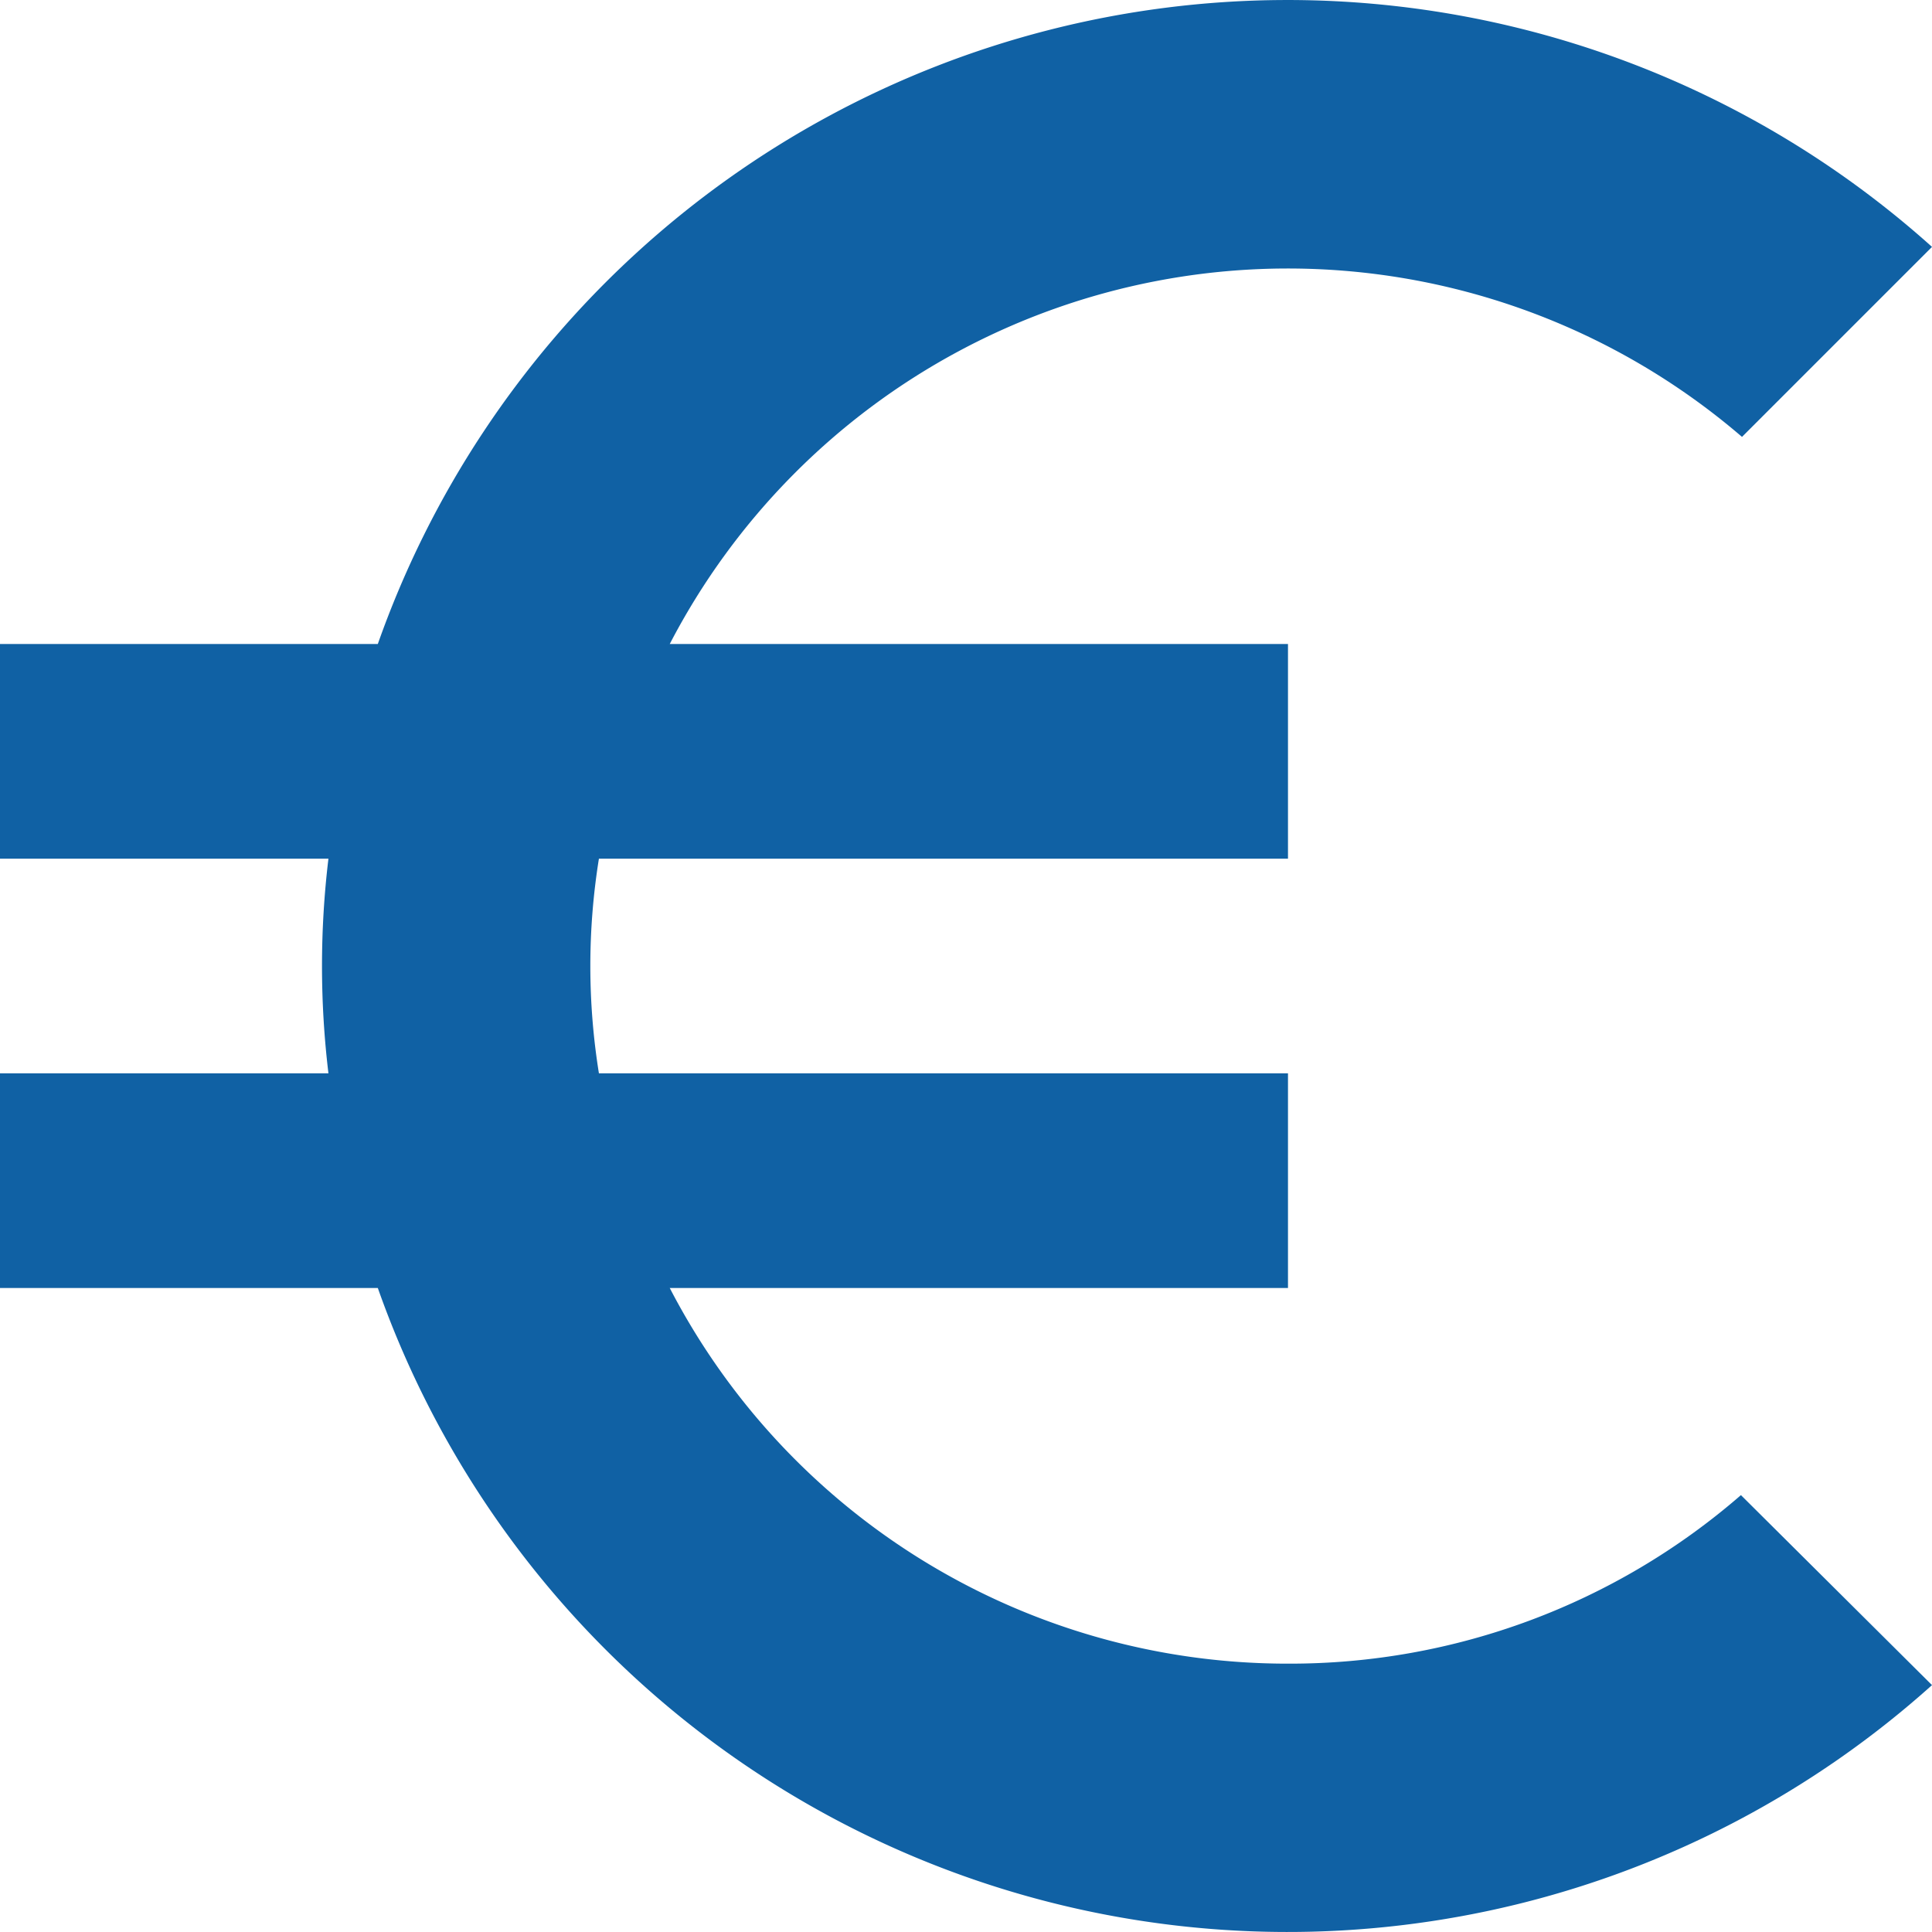
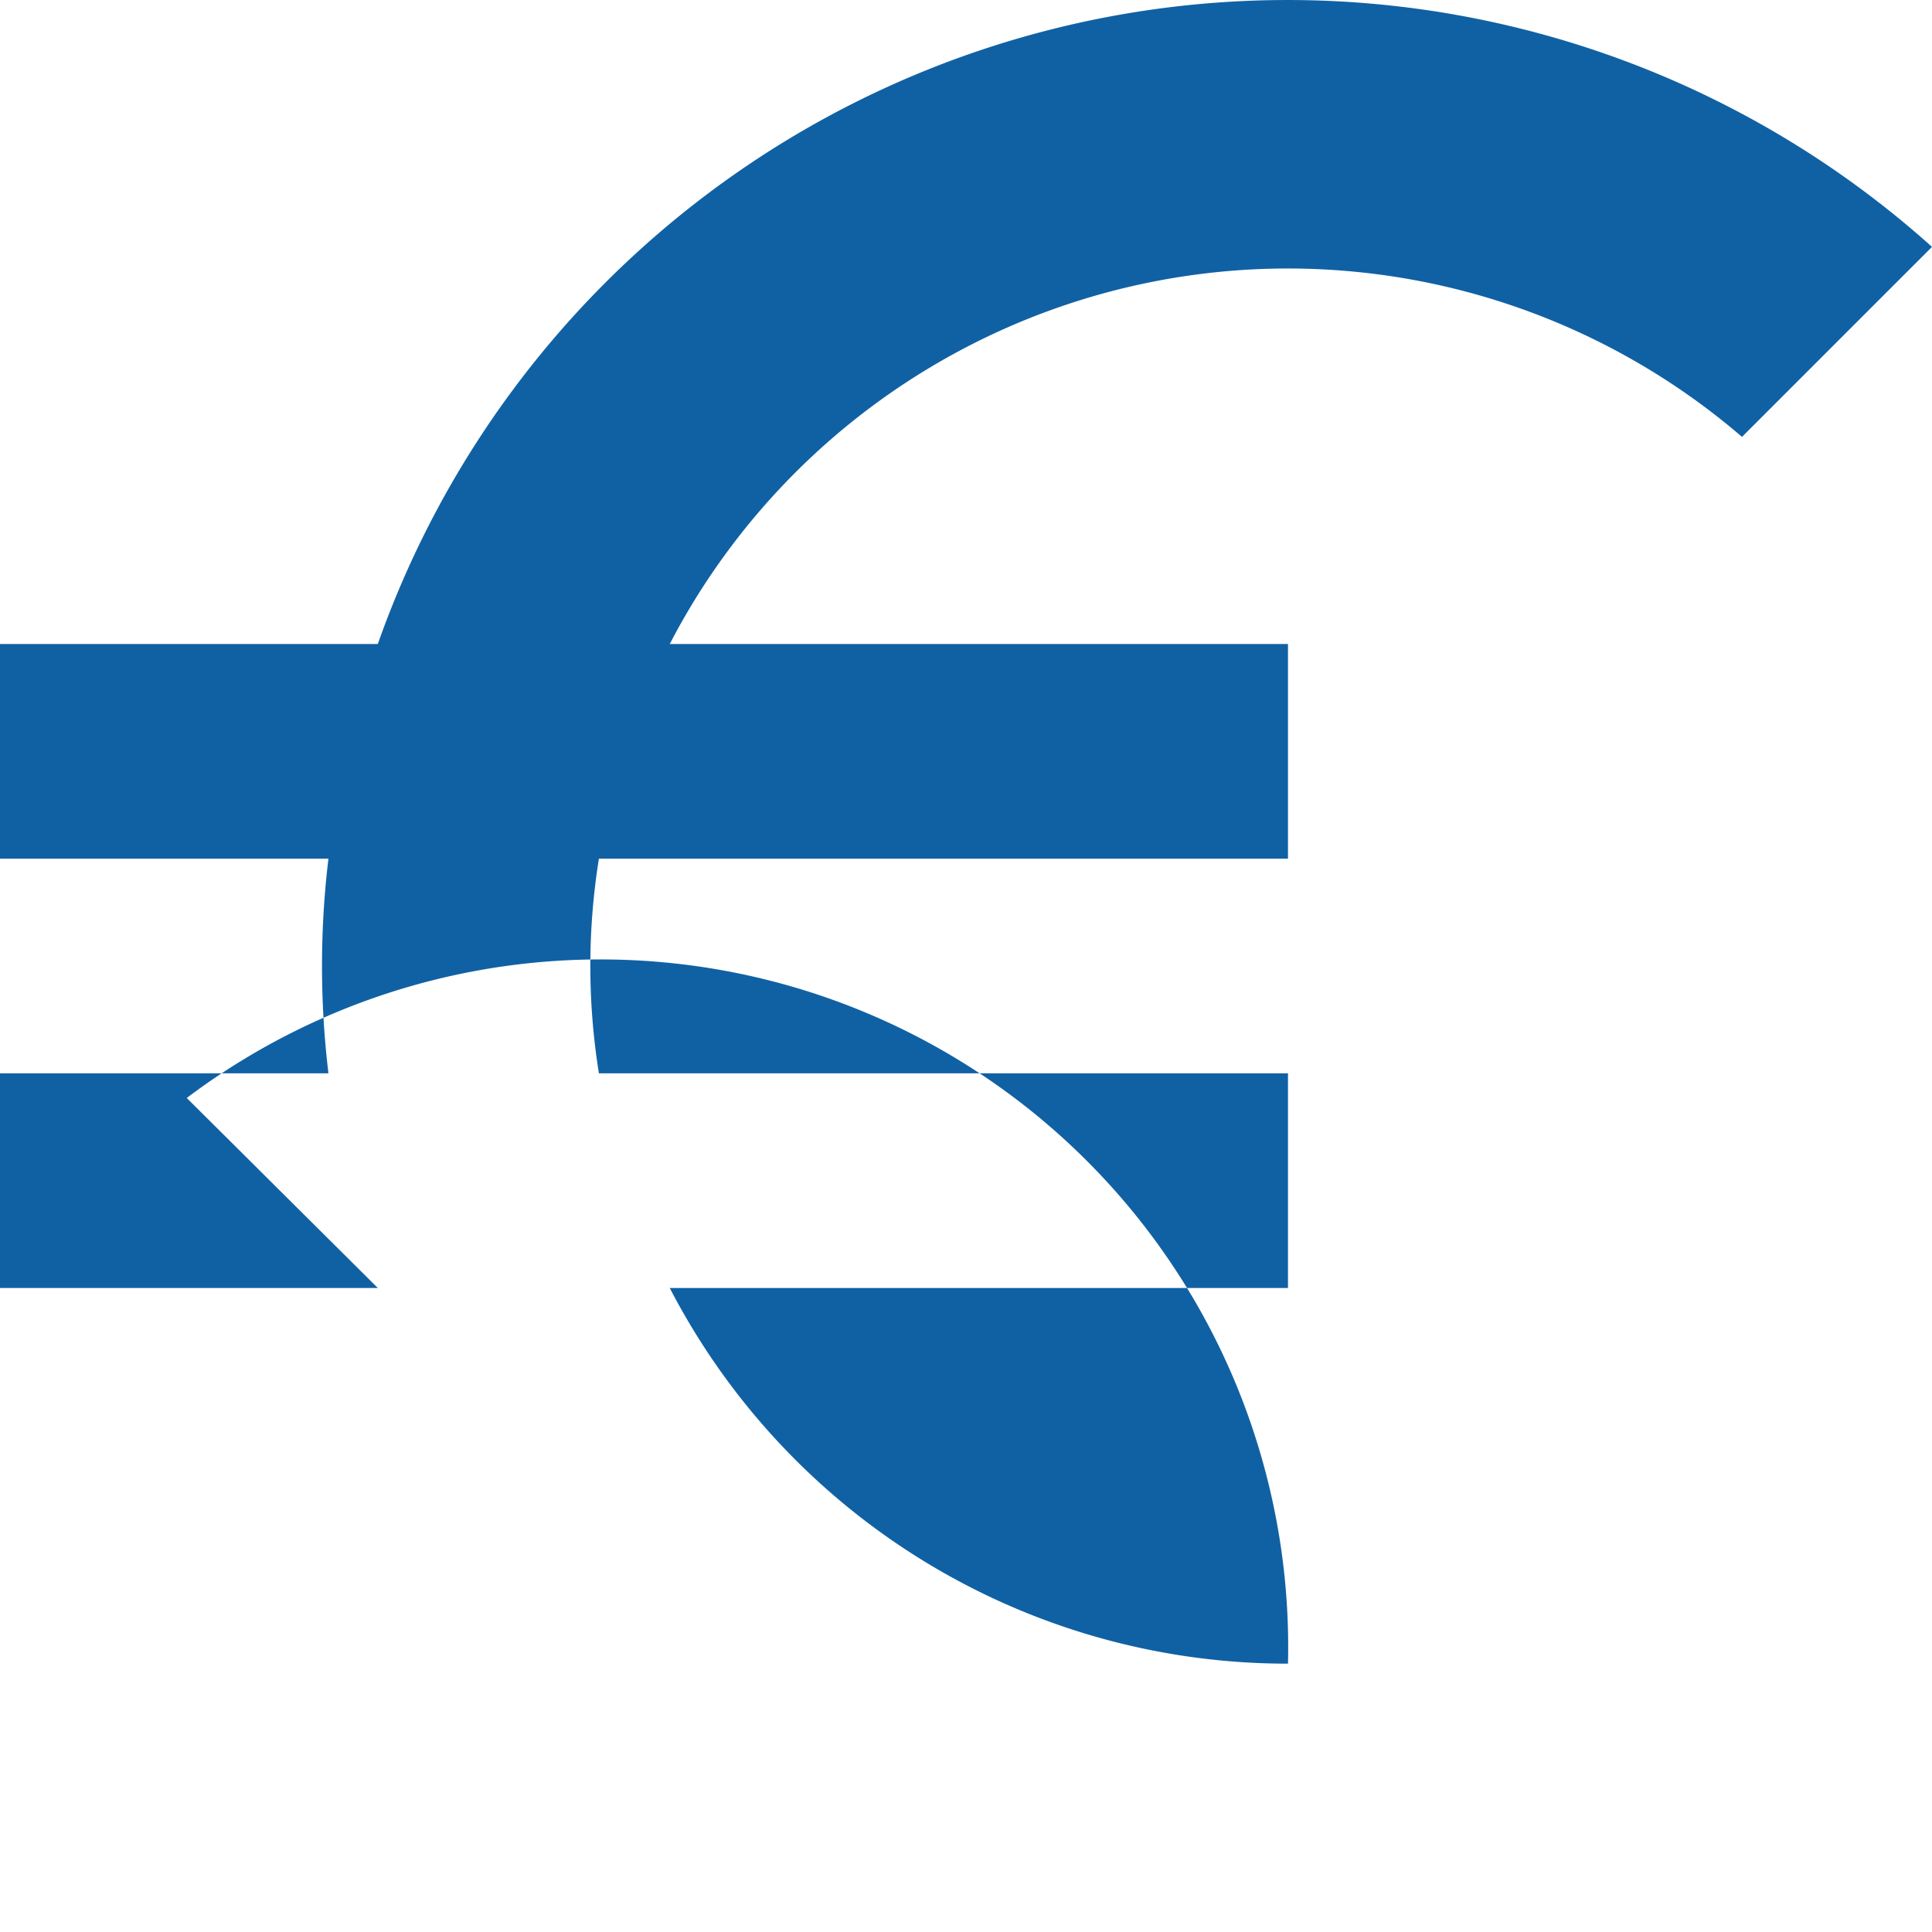
<svg xmlns="http://www.w3.org/2000/svg" width="38" height="38" viewBox="0 0 38 38">
-   <path id="Icon_material-euro-symbol" data-name="Icon material-euro-symbol" d="M29.833,37.222a13.68,13.68,0,0,1-12.16-7.389h12.16V25.611H16.28a13.279,13.279,0,0,1,0-4.222H29.833V17.167H17.673a13.7,13.7,0,0,1,21.09-4.074L42.5,9.356a18.972,18.972,0,0,0-30.569,7.811H4.5v4.222h6.46a17.656,17.656,0,0,0,0,4.222H4.5v4.222h7.431A18.972,18.972,0,0,0,42.5,37.644l-3.758-3.737A13.523,13.523,0,0,1,29.833,37.222Z" transform="translate(-4.5 -4.5)" fill="#1061a4" />
+   <path id="Icon_material-euro-symbol" data-name="Icon material-euro-symbol" d="M29.833,37.222a13.68,13.68,0,0,1-12.16-7.389h12.16V25.611H16.28a13.279,13.279,0,0,1,0-4.222H29.833V17.167H17.673a13.7,13.7,0,0,1,21.09-4.074L42.5,9.356a18.972,18.972,0,0,0-30.569,7.811H4.5v4.222h6.46a17.656,17.656,0,0,0,0,4.222H4.5v4.222h7.431l-3.758-3.737A13.523,13.523,0,0,1,29.833,37.222Z" transform="translate(-4.5 -4.5)" fill="#1061a4" />
</svg>